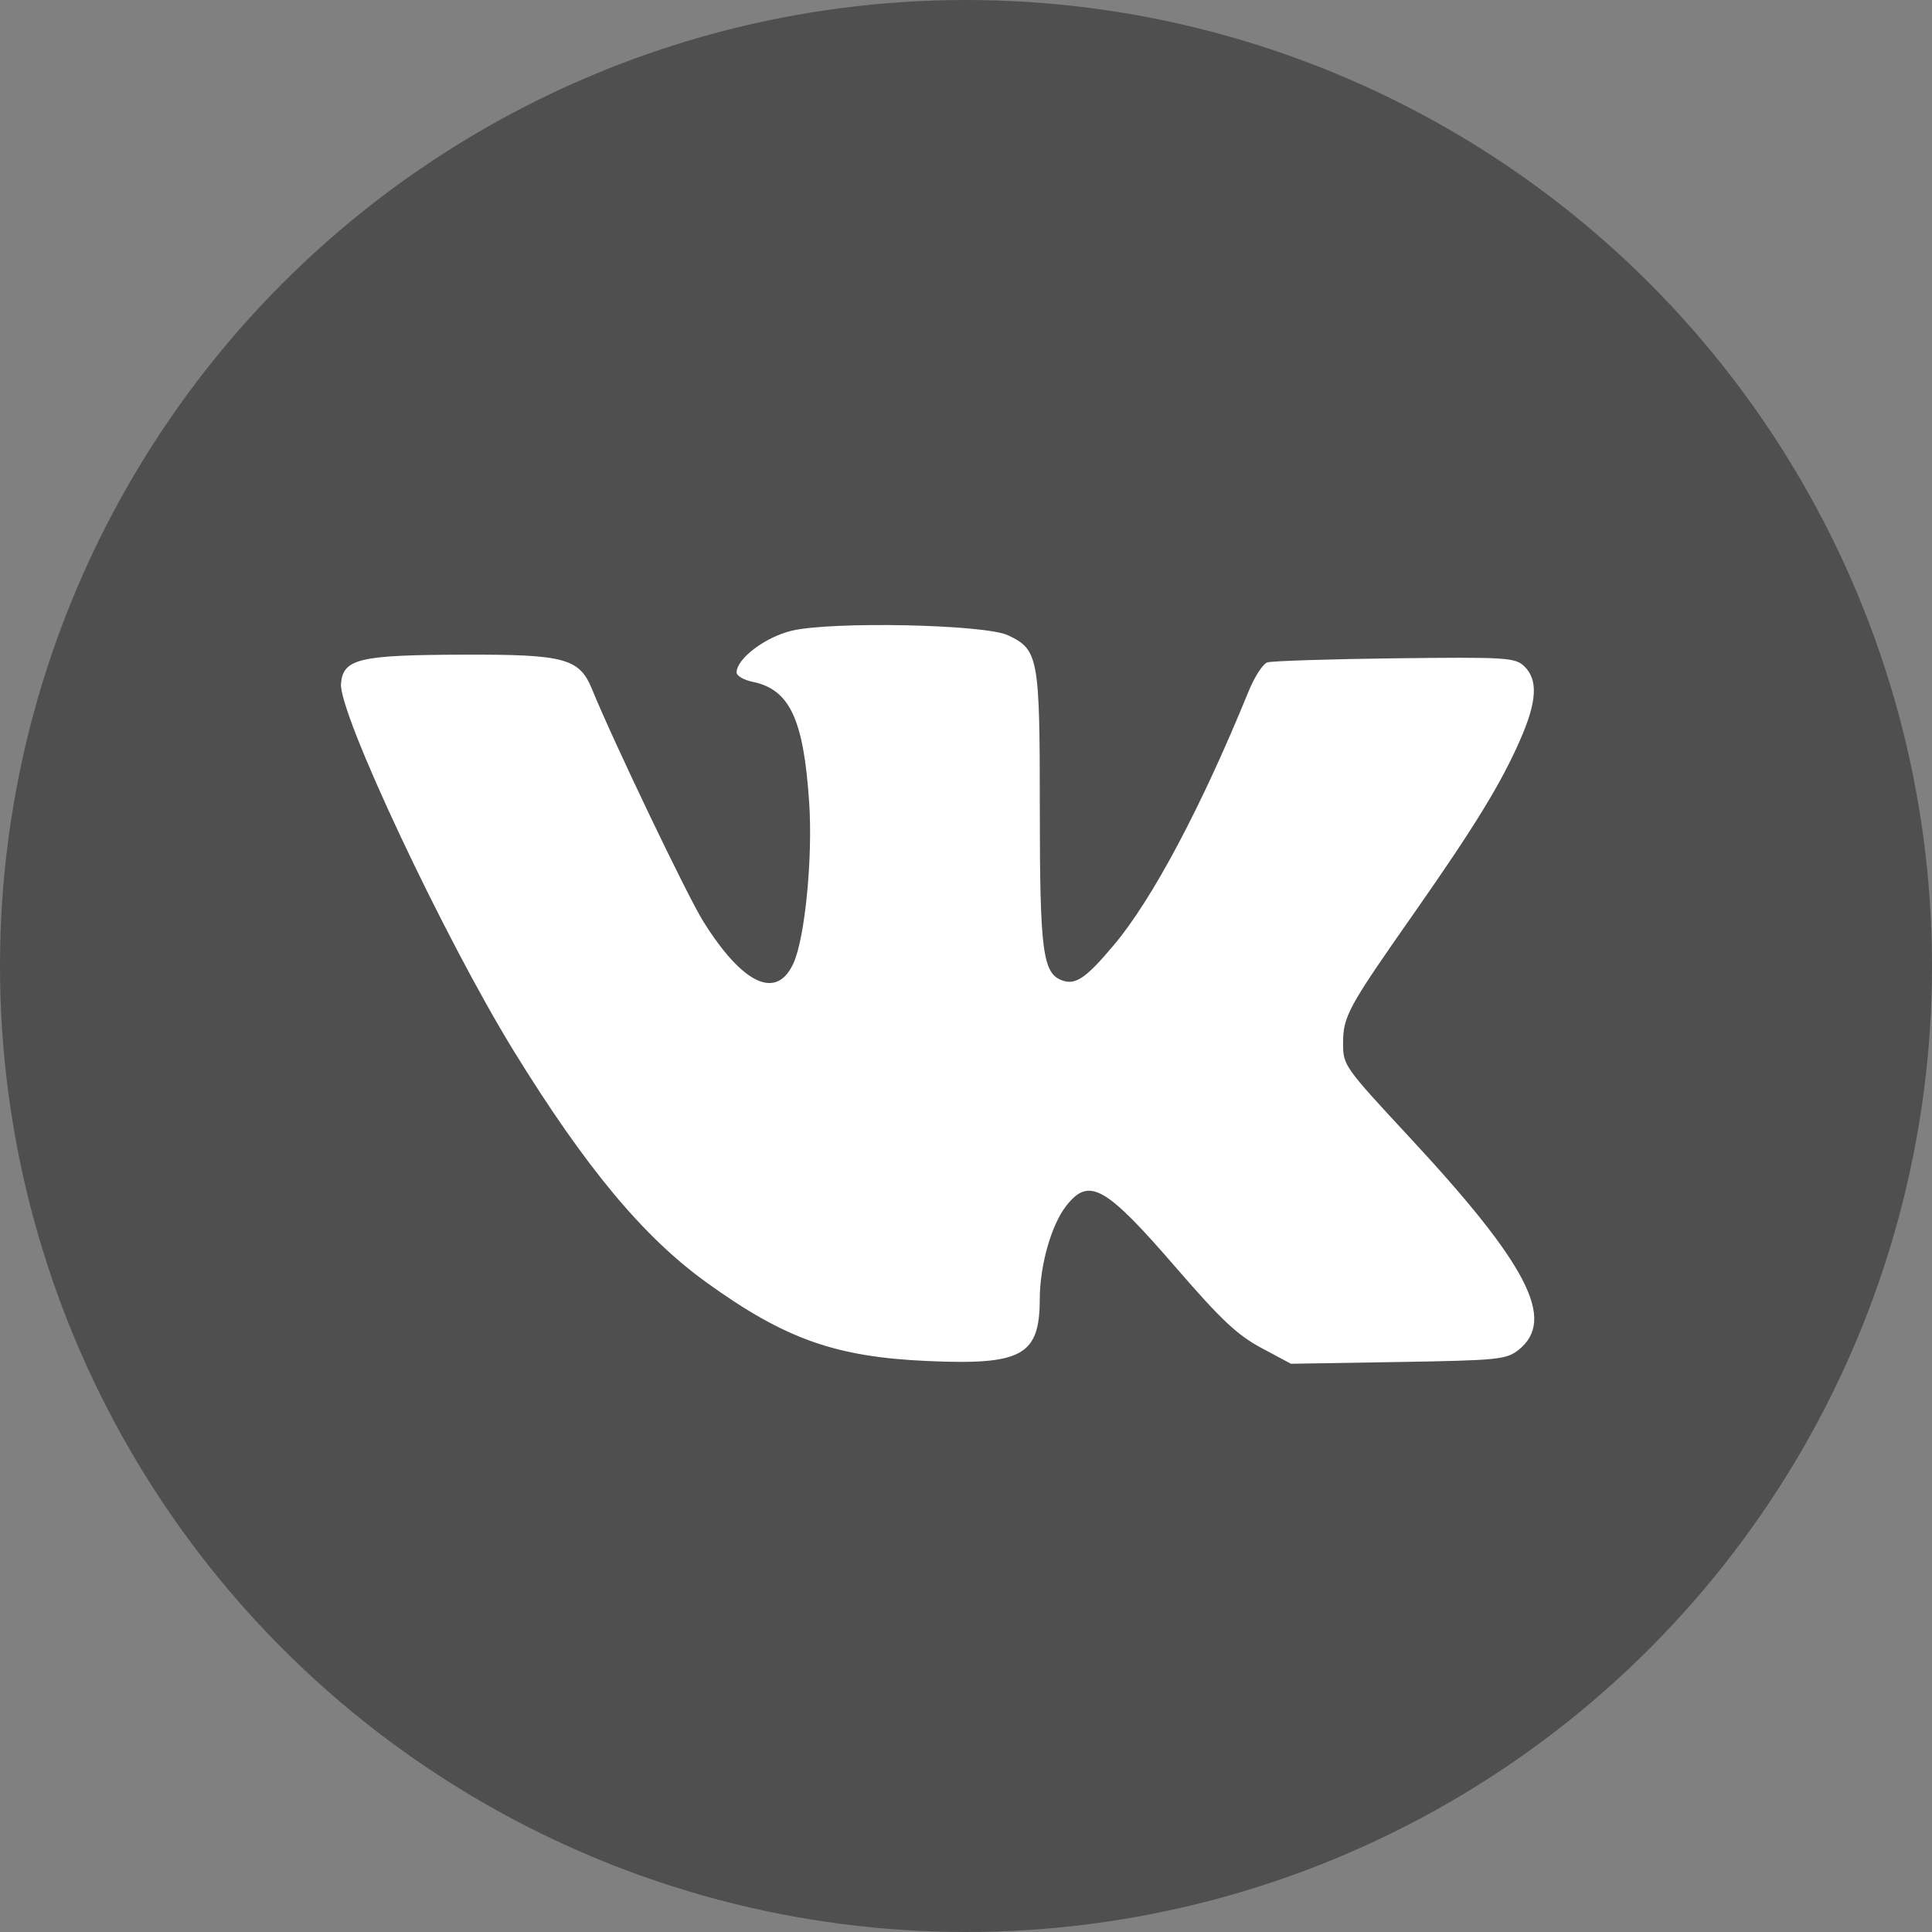
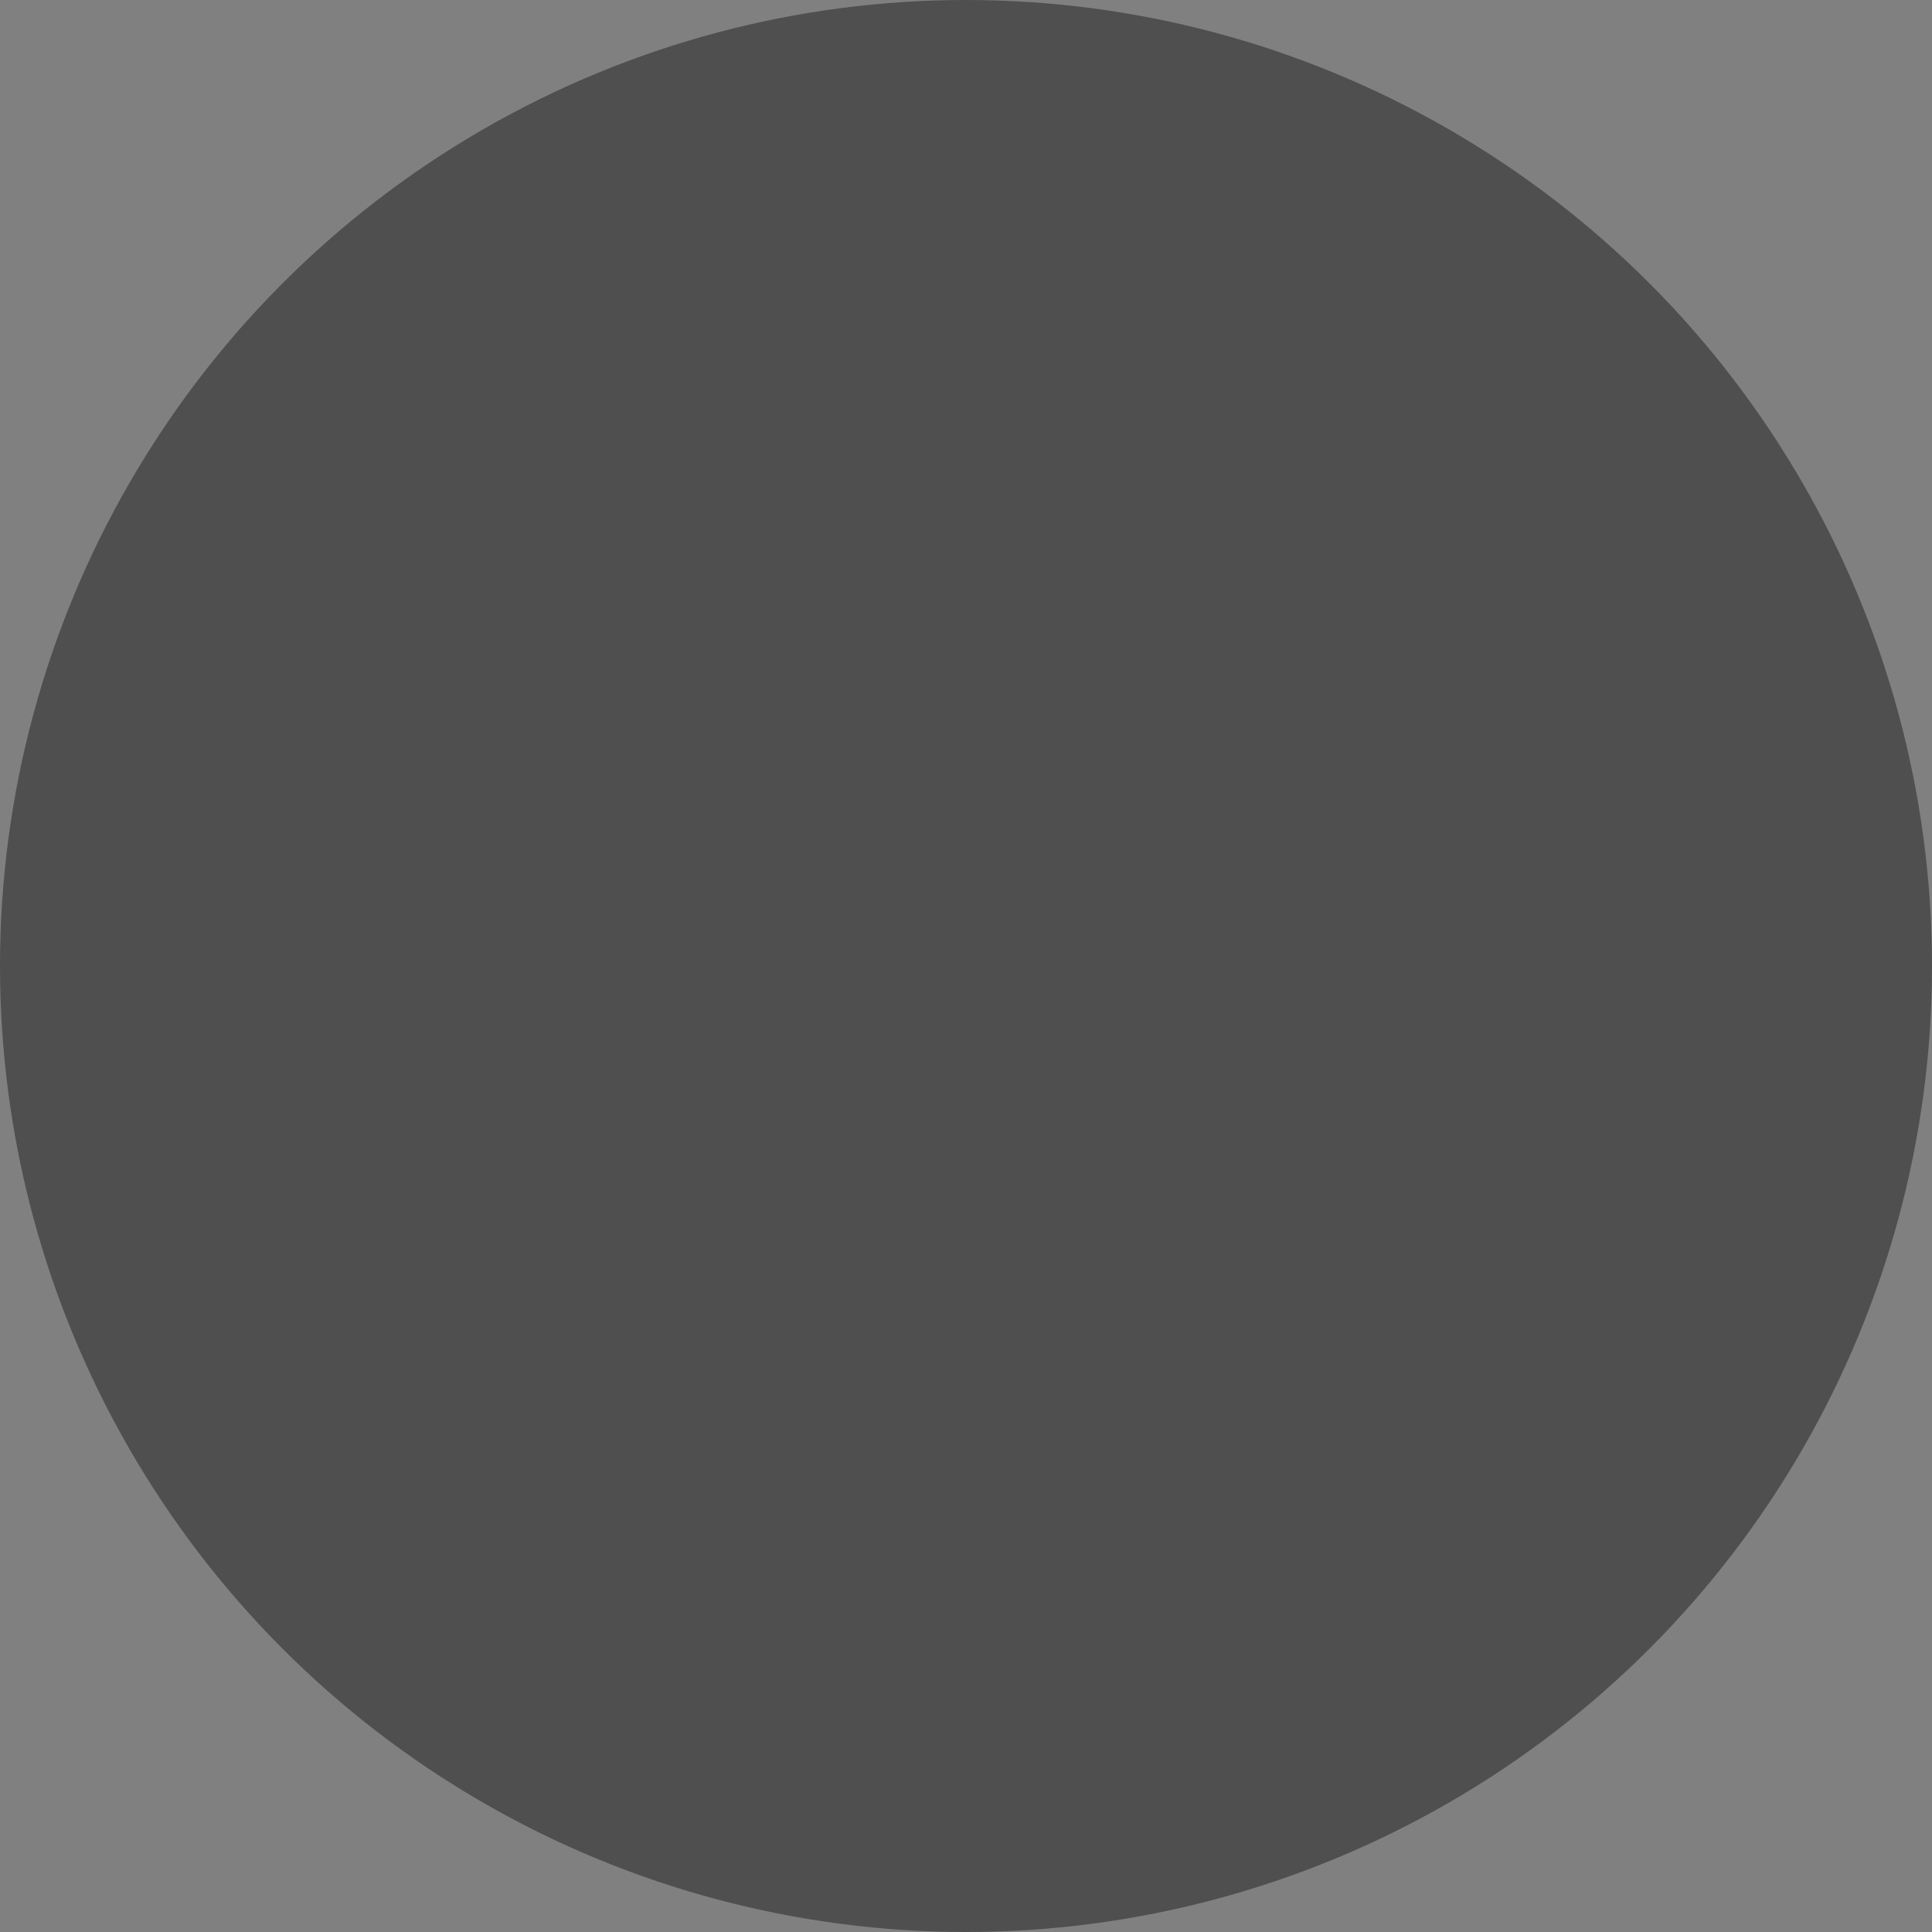
<svg xmlns="http://www.w3.org/2000/svg" width="34" height="34" viewBox="0 0 34 34" fill="none">
  <rect x="0" y="0" width="34" height="34" fill="#808080" stroke="none" />
  <circle cx="17" cy="17" r="17" fill="#4F4F4F" />
-   <path fill-rule="evenodd" clip-rule="evenodd" d="M13.927 11.101C13.461 11.215 12.963 11.593 12.963 11.834C12.963 11.893 13.089 11.966 13.242 11.998C13.896 12.131 14.142 12.652 14.24 14.118C14.305 15.088 14.168 16.496 13.965 16.948C13.67 17.605 13.075 17.331 12.378 16.218C12.098 15.771 10.794 13.049 10.419 12.129C10.197 11.585 9.936 11.515 8.161 11.521C6.319 11.526 6.04 11.592 6.001 12.029C5.955 12.547 7.824 16.52 9.048 18.506C10.309 20.551 11.323 21.769 12.433 22.569C13.815 23.566 14.704 23.881 16.329 23.952C17.987 24.025 18.296 23.854 18.298 22.864C18.3 22.269 18.499 21.564 18.76 21.226C19.165 20.705 19.448 20.865 20.712 22.327C21.492 23.229 21.779 23.498 22.199 23.722L22.719 24L24.608 23.969C26.374 23.94 26.512 23.926 26.729 23.752C27.385 23.222 26.891 22.261 24.809 20.018C23.654 18.774 23.636 18.748 23.636 18.363C23.636 17.885 23.716 17.738 24.887 16.067C25.956 14.54 26.422 13.779 26.757 13.01C27.048 12.343 27.069 11.965 26.828 11.729C26.665 11.571 26.522 11.562 24.549 11.585C23.392 11.599 22.381 11.632 22.303 11.657C22.225 11.683 22.078 11.91 21.975 12.162C21.144 14.2 20.279 15.829 19.599 16.635C19.114 17.211 18.933 17.336 18.699 17.256C18.35 17.135 18.299 16.756 18.299 14.23C18.299 11.565 18.276 11.434 17.74 11.18C17.334 10.987 14.627 10.931 13.927 11.101Z" fill="white" />
</svg>